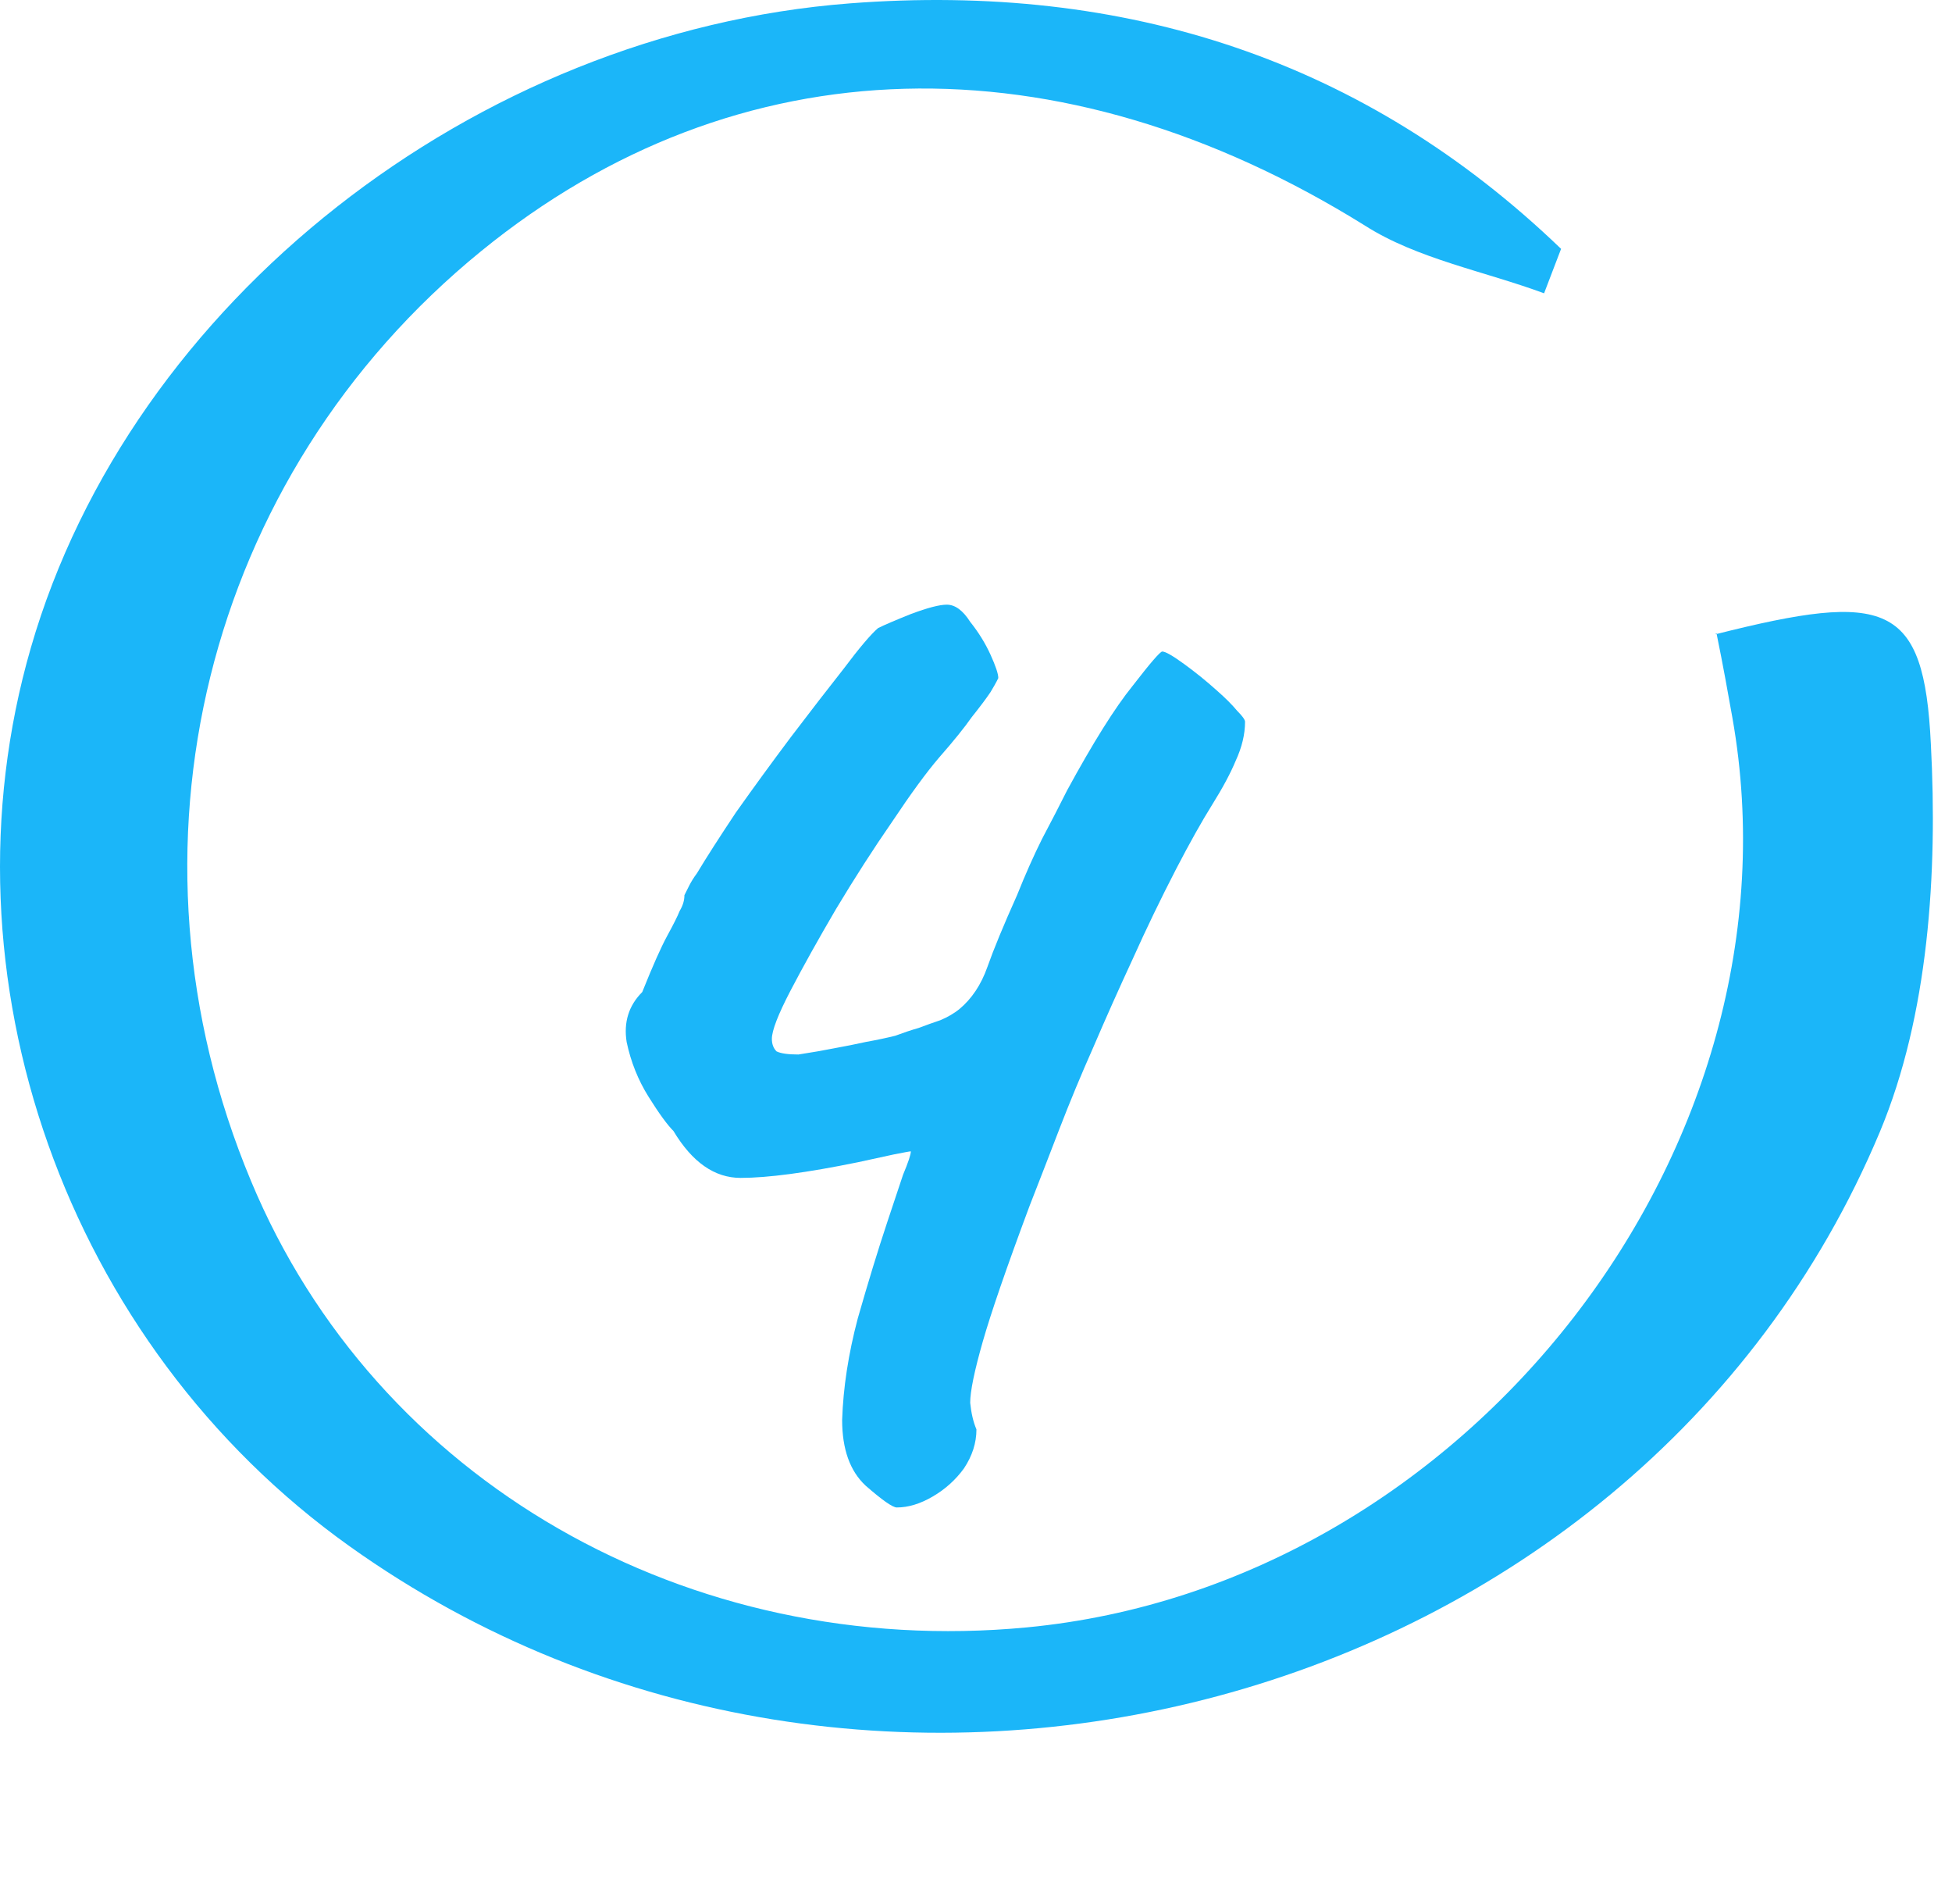
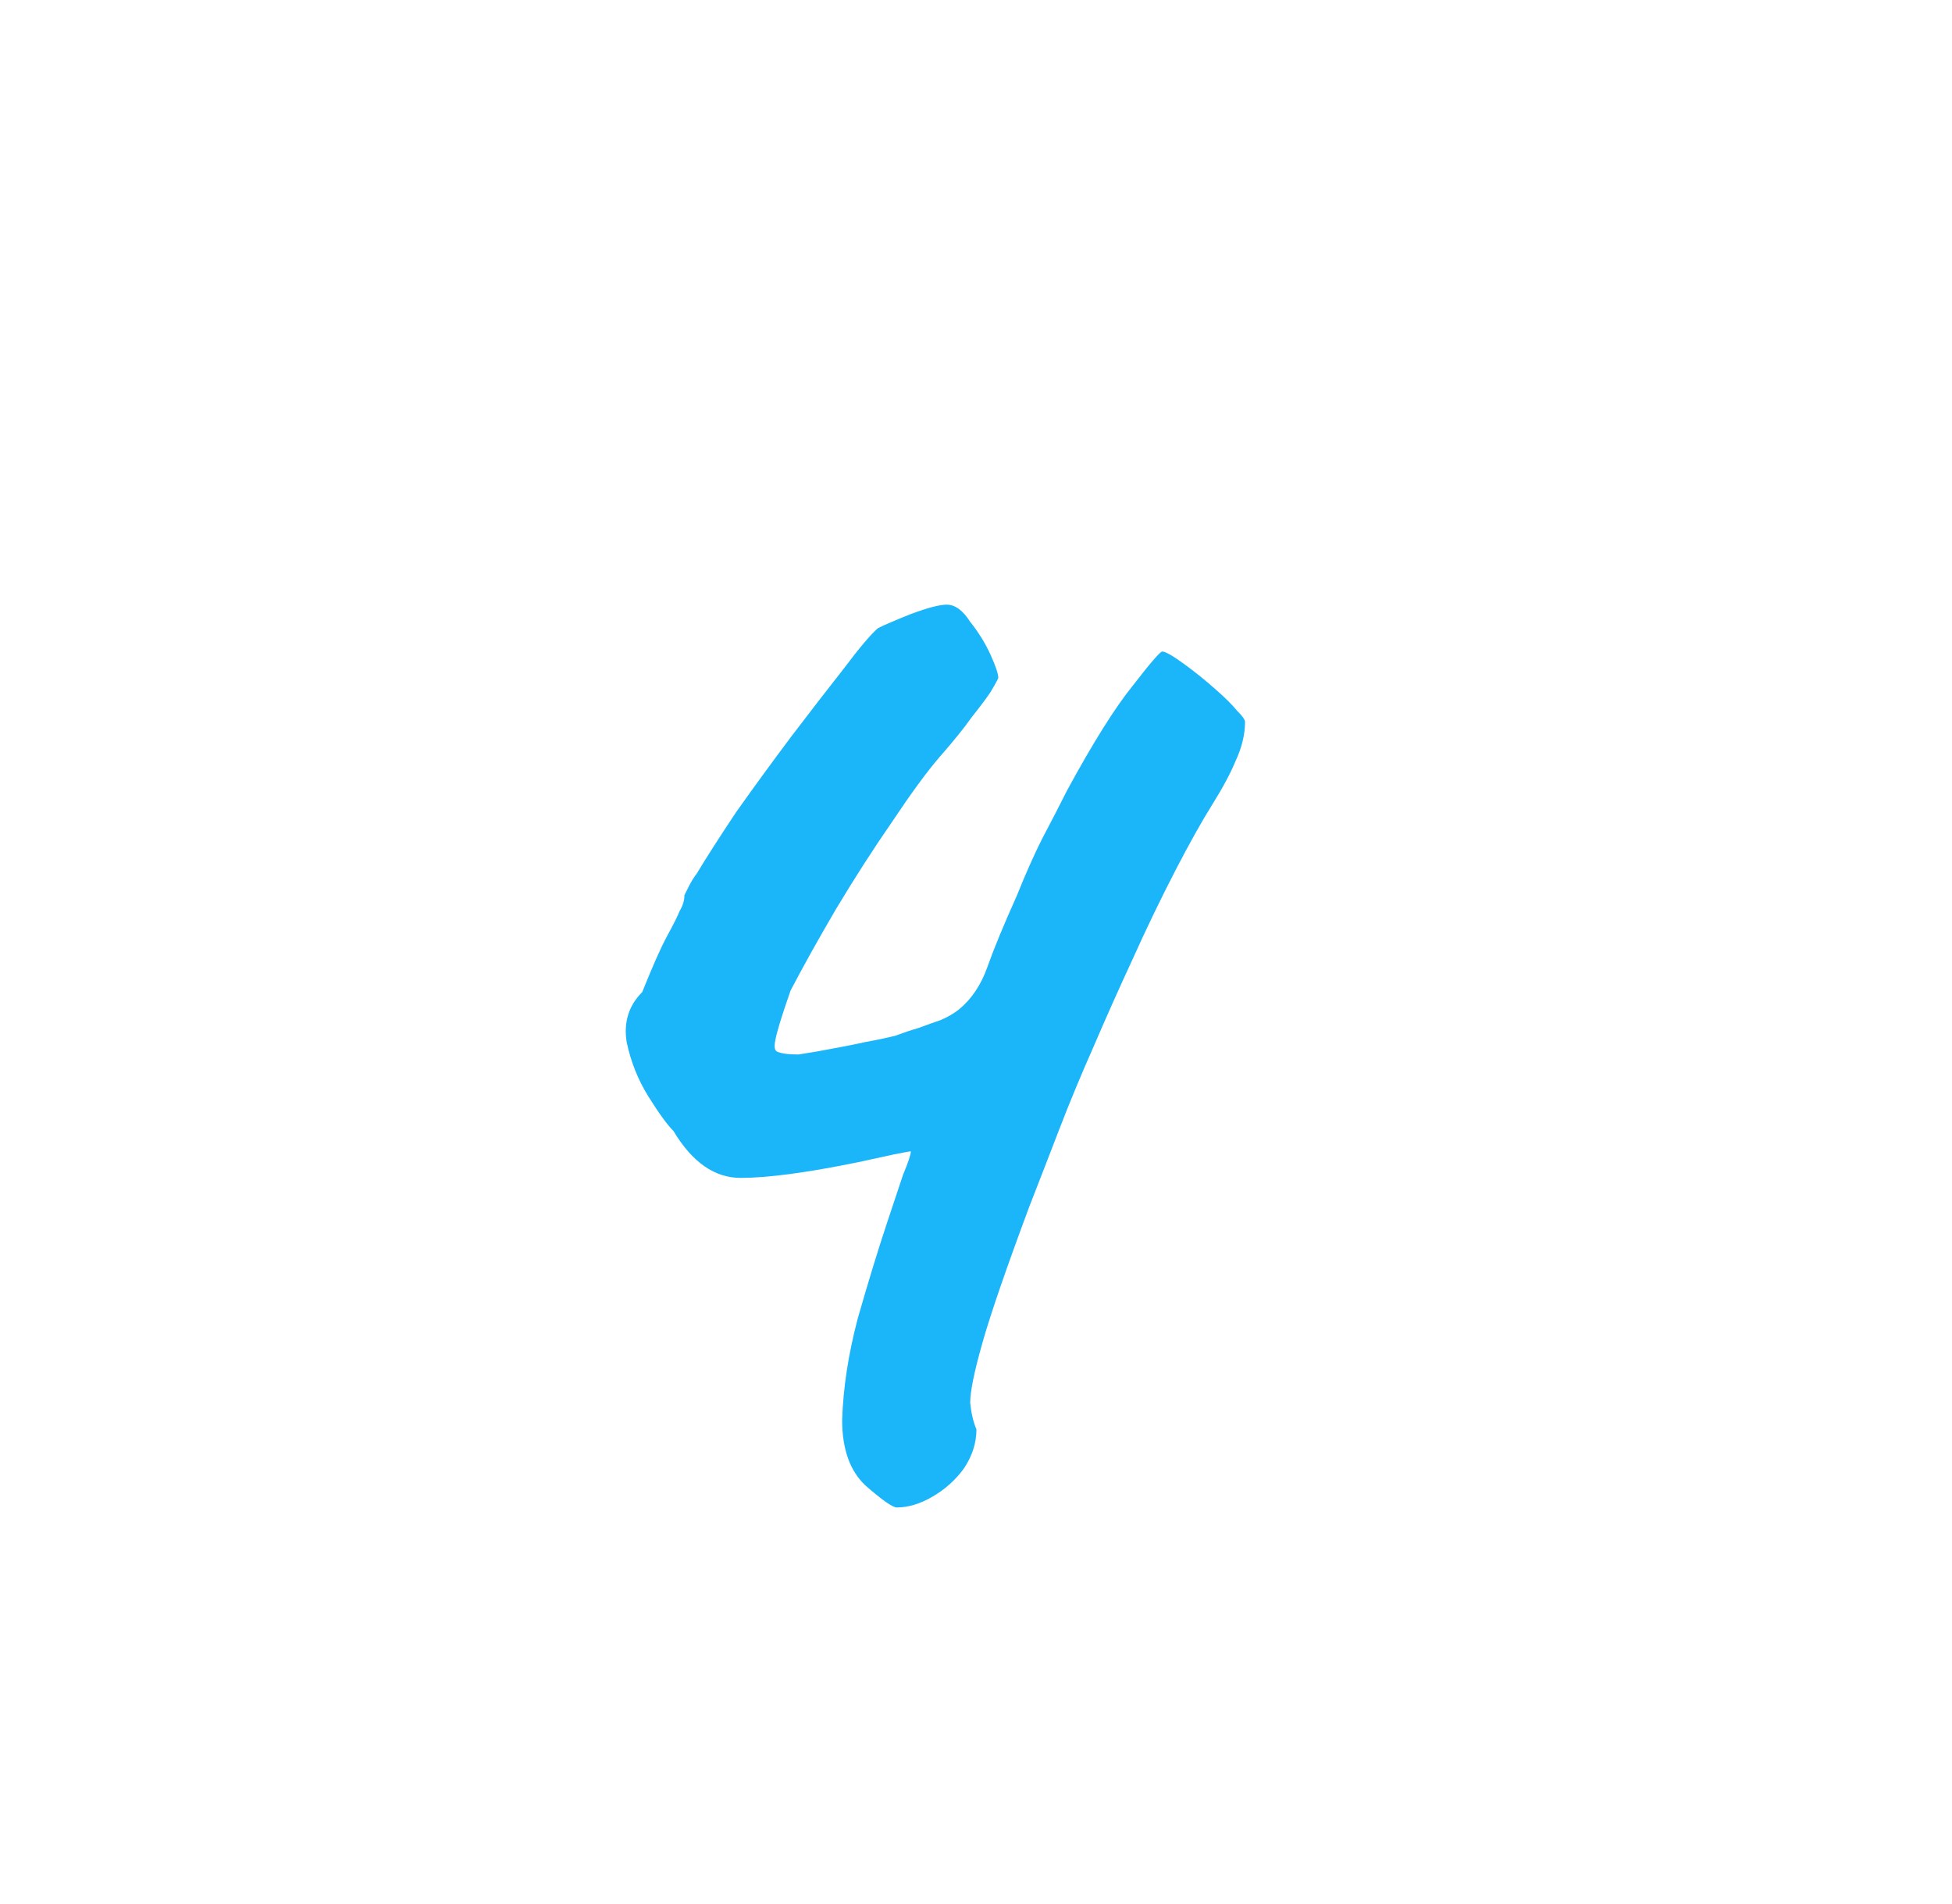
<svg xmlns="http://www.w3.org/2000/svg" width="80" height="78" viewBox="0 0 80 78" fill="none">
  <g filter="url(#filter0_d_2_5)">
-     <path d="M36.754 53.768C36.584 53.768 36.157 53.469 35.474 52.872C34.834 52.275 34.514 51.379 34.514 50.184C34.557 48.861 34.77 47.475 35.154 46.024C35.581 44.531 35.986 43.208 36.37 42.056C36.626 41.288 36.84 40.648 37.01 40.136C37.224 39.624 37.33 39.304 37.33 39.176C37.288 39.176 37.053 39.219 36.626 39.304C36.242 39.389 35.752 39.496 35.154 39.624C33.063 40.051 31.463 40.264 30.354 40.264C29.288 40.264 28.37 39.624 27.602 38.344C27.346 38.088 27.005 37.619 26.578 36.936C26.151 36.253 25.853 35.507 25.682 34.696C25.554 33.885 25.767 33.203 26.322 32.648C26.749 31.581 27.09 30.813 27.346 30.344C27.602 29.875 27.773 29.533 27.858 29.32C27.986 29.107 28.05 28.893 28.05 28.68C28.093 28.595 28.157 28.467 28.242 28.296C28.328 28.125 28.434 27.955 28.562 27.784C28.946 27.144 29.48 26.312 30.162 25.288C30.887 24.264 31.634 23.24 32.402 22.216C33.213 21.149 33.938 20.211 34.578 19.4C35.218 18.547 35.688 17.992 35.986 17.736C36.242 17.608 36.69 17.416 37.33 17.16C38.013 16.904 38.504 16.776 38.802 16.776C39.144 16.776 39.464 17.011 39.762 17.48C40.103 17.907 40.381 18.355 40.594 18.824C40.807 19.293 40.914 19.613 40.914 19.784C40.914 19.784 40.893 19.827 40.85 19.912C40.807 19.997 40.722 20.147 40.594 20.36C40.423 20.616 40.167 20.957 39.826 21.384C39.528 21.811 39.08 22.365 38.482 23.048C37.97 23.645 37.33 24.52 36.562 25.672C35.794 26.781 35.026 27.976 34.258 29.256C33.533 30.493 32.914 31.603 32.402 32.584C31.89 33.565 31.634 34.227 31.634 34.568C31.634 34.781 31.698 34.952 31.826 35.08C31.997 35.165 32.295 35.208 32.722 35.208C33.277 35.123 33.767 35.037 34.194 34.952C34.663 34.867 35.09 34.781 35.474 34.696C35.944 34.611 36.349 34.525 36.69 34.44C37.032 34.312 37.352 34.205 37.65 34.12C37.992 33.992 38.29 33.885 38.546 33.8C38.845 33.672 39.101 33.523 39.314 33.352C39.826 32.925 40.21 32.349 40.466 31.624C40.722 30.899 41.127 29.917 41.682 28.68C42.023 27.827 42.365 27.059 42.706 26.376C43.09 25.651 43.431 24.989 43.73 24.392C44.797 22.429 45.693 21 46.418 20.104C47.144 19.165 47.549 18.696 47.634 18.696C47.762 18.696 48.061 18.867 48.53 19.208C48.999 19.549 49.447 19.912 49.874 20.296C50.215 20.595 50.493 20.872 50.706 21.128C50.919 21.341 51.026 21.491 51.026 21.576C51.026 22.088 50.898 22.621 50.642 23.176C50.429 23.688 50.109 24.285 49.682 24.968C49.255 25.651 48.765 26.525 48.21 27.592C47.57 28.829 46.973 30.067 46.418 31.304C45.864 32.499 45.33 33.693 44.818 34.888C44.306 36.04 43.837 37.171 43.41 38.28C42.983 39.389 42.578 40.435 42.194 41.416C41.255 43.933 40.615 45.789 40.274 46.984C39.933 48.179 39.762 49.011 39.762 49.48C39.805 49.907 39.89 50.269 40.018 50.568C40.018 51.123 39.847 51.656 39.506 52.168C39.165 52.637 38.738 53.021 38.226 53.32C37.714 53.619 37.224 53.768 36.754 53.768Z" fill="#1BB6F9" />
+     <path d="M36.754 53.768C36.584 53.768 36.157 53.469 35.474 52.872C34.834 52.275 34.514 51.379 34.514 50.184C34.557 48.861 34.77 47.475 35.154 46.024C35.581 44.531 35.986 43.208 36.37 42.056C36.626 41.288 36.84 40.648 37.01 40.136C37.224 39.624 37.33 39.304 37.33 39.176C37.288 39.176 37.053 39.219 36.626 39.304C36.242 39.389 35.752 39.496 35.154 39.624C33.063 40.051 31.463 40.264 30.354 40.264C29.288 40.264 28.37 39.624 27.602 38.344C27.346 38.088 27.005 37.619 26.578 36.936C26.151 36.253 25.853 35.507 25.682 34.696C25.554 33.885 25.767 33.203 26.322 32.648C26.749 31.581 27.09 30.813 27.346 30.344C27.602 29.875 27.773 29.533 27.858 29.32C27.986 29.107 28.05 28.893 28.05 28.68C28.093 28.595 28.157 28.467 28.242 28.296C28.328 28.125 28.434 27.955 28.562 27.784C28.946 27.144 29.48 26.312 30.162 25.288C30.887 24.264 31.634 23.24 32.402 22.216C33.213 21.149 33.938 20.211 34.578 19.4C35.218 18.547 35.688 17.992 35.986 17.736C36.242 17.608 36.69 17.416 37.33 17.16C38.013 16.904 38.504 16.776 38.802 16.776C39.144 16.776 39.464 17.011 39.762 17.48C40.103 17.907 40.381 18.355 40.594 18.824C40.807 19.293 40.914 19.613 40.914 19.784C40.914 19.784 40.893 19.827 40.85 19.912C40.807 19.997 40.722 20.147 40.594 20.36C40.423 20.616 40.167 20.957 39.826 21.384C39.528 21.811 39.08 22.365 38.482 23.048C37.97 23.645 37.33 24.52 36.562 25.672C35.794 26.781 35.026 27.976 34.258 29.256C33.533 30.493 32.914 31.603 32.402 32.584C31.634 34.781 31.698 34.952 31.826 35.08C31.997 35.165 32.295 35.208 32.722 35.208C33.277 35.123 33.767 35.037 34.194 34.952C34.663 34.867 35.09 34.781 35.474 34.696C35.944 34.611 36.349 34.525 36.69 34.44C37.032 34.312 37.352 34.205 37.65 34.12C37.992 33.992 38.29 33.885 38.546 33.8C38.845 33.672 39.101 33.523 39.314 33.352C39.826 32.925 40.21 32.349 40.466 31.624C40.722 30.899 41.127 29.917 41.682 28.68C42.023 27.827 42.365 27.059 42.706 26.376C43.09 25.651 43.431 24.989 43.73 24.392C44.797 22.429 45.693 21 46.418 20.104C47.144 19.165 47.549 18.696 47.634 18.696C47.762 18.696 48.061 18.867 48.53 19.208C48.999 19.549 49.447 19.912 49.874 20.296C50.215 20.595 50.493 20.872 50.706 21.128C50.919 21.341 51.026 21.491 51.026 21.576C51.026 22.088 50.898 22.621 50.642 23.176C50.429 23.688 50.109 24.285 49.682 24.968C49.255 25.651 48.765 26.525 48.21 27.592C47.57 28.829 46.973 30.067 46.418 31.304C45.864 32.499 45.33 33.693 44.818 34.888C44.306 36.04 43.837 37.171 43.41 38.28C42.983 39.389 42.578 40.435 42.194 41.416C41.255 43.933 40.615 45.789 40.274 46.984C39.933 48.179 39.762 49.011 39.762 49.48C39.805 49.907 39.89 50.269 40.018 50.568C40.018 51.123 39.847 51.656 39.506 52.168C39.165 52.637 38.738 53.021 38.226 53.32C37.714 53.619 37.224 53.768 36.754 53.768Z" fill="#1BB6F9" />
  </g>
-   <path d="M70.301 25.991C77.321 24.216 78.855 24.671 79.134 30.497C79.413 35.777 79.041 41.603 77.042 46.382C67.047 70.232 35.574 78.516 14.329 63.359C2.707 55.075 -2.639 40.01 1.266 26.537C5.357 12.382 19.443 1.321 34.831 0.138C46.127 -0.727 55.936 2.459 63.979 10.197C63.746 10.789 63.514 11.426 63.282 12.018C60.818 11.107 58.075 10.607 55.936 9.241C43.431 1.458 30.228 1.731 19.722 10.288C8.379 19.528 4.613 34.821 10.285 48.385C15.398 60.674 28.183 68.002 42.083 66.682C60.167 64.952 74.113 46.974 70.999 29.404C70.813 28.358 70.627 27.311 70.348 25.945L70.301 25.991Z" fill="#1BB6F9" />
  <defs>
    <filter id="filter0_d_2_5" x="9.49" y="8.776" width="57.536" height="68.992" filterUnits="userSpaceOnUse" color-interpolation-filters="sRGB">
      <feFlood flood-opacity="0" result="BackgroundImageFix" />
      <feColorMatrix in="SourceAlpha" type="matrix" values="0 0 0 0 0 0 0 0 0 0 0 0 0 0 0 0 0 0 127 0" result="hardAlpha" />
      <feOffset dy="8" />
      <feGaussianBlur stdDeviation="8" />
      <feComposite in2="hardAlpha" operator="out" />
      <feColorMatrix type="matrix" values="0 0 0 0 0 0 0 0 0 0 0 0 0 0 0 0 0 0 0.1 0" />
      <feBlend mode="normal" in2="BackgroundImageFix" result="effect1_dropShadow_2_5" />
      <feBlend mode="normal" in="SourceGraphic" in2="effect1_dropShadow_2_5" result="shape" />
    </filter>
  </defs>
</svg>